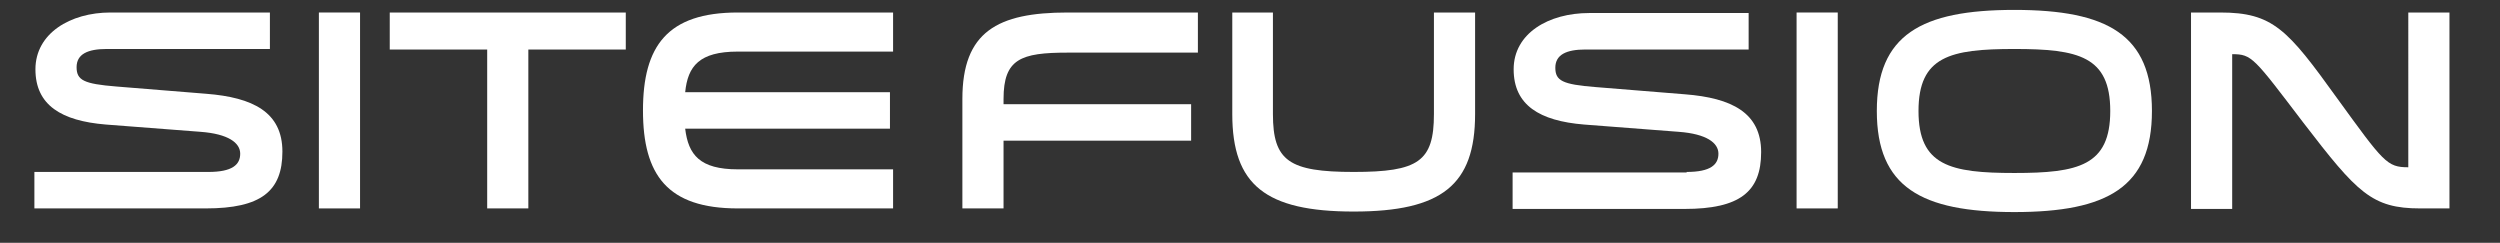
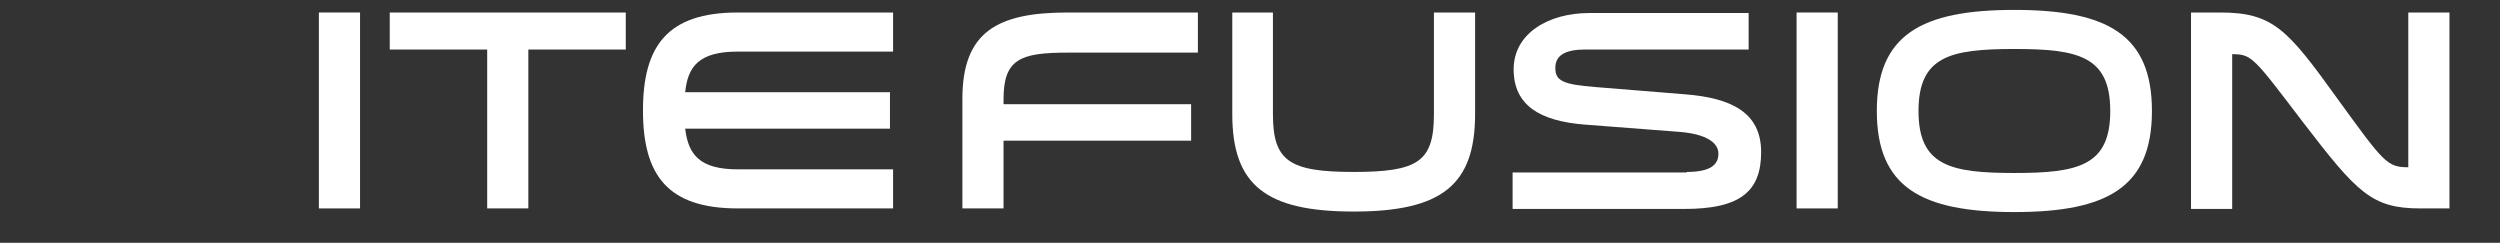
<svg xmlns="http://www.w3.org/2000/svg" id="Ebene_1" version="1.1" viewBox="0 0 479.8 46.6">
  <rect x="0" y="0" width="479.8" height="46.6" fill="#333333" stroke="none" />
  <defs>
    <style>
      .st0 {
        fill: #fff;
      }
    </style>
  </defs>
  <g>
-     <path class="st0" d="M40,33c4.6,0,6.1-1.4,6.1-3.5s-2.3-3.8-7.6-4.2l-18.2-1.4c-8.5-.7-13.5-3.7-13.5-10.6S13.5,2.4,21.2,2.4h30.6v7h-31.3c-3.7,0-5.8,1-5.8,3.5s1.4,3.2,7.6,3.7l17.3,1.4c8.9.7,14.6,3.5,14.6,11.1s-4.1,10.9-14.7,10.9H6.6v-7h33.4Z" />
    <path class="st0" d="M69.1,2.4v37.6h-7.9V2.4h7.9Z" />
    <path class="st0" d="M93.5,40.1V9.5h-18.7V2.4h45.3v7.1h-18.7v30.5h-7.9Z" />
    <path class="st0" d="M141.6,9.9c-7.4,0-9.6,2.8-10.1,7.8h39.3v7h-39.3c.6,5,2.8,7.8,10.1,7.8h29.8v7.5h-29.8c-13.5,0-18.2-6.4-18.2-18.8s4.7-18.8,18.2-18.8h29.8v7.5h-29.8Z" />
  </g>
  <g>
    <path class="st0" d="M204.9,10.1c-9,0-12.3,1.2-12.3,8.9v1h36v7h-36v13h-7.9v-21c0-12.9,6.7-16.6,20.2-16.6h25v7.7h-25Z" />
    <path class="st0" d="M236.4,2.4h7.9v19.5c0,9,3.1,11.1,15.5,11.1s15.4-2,15.4-11.1V2.4h7.9v19.5c0,13.6-6.4,18.7-23.3,18.7s-23.3-5.1-23.3-18.7V2.4Z" />
    <path class="st0" d="M323.7,33c4.6,0,6.1-1.4,6.1-3.5s-2.3-3.8-7.6-4.2l-18.2-1.4c-8.5-.7-13.5-3.7-13.5-10.6s6.7-10.8,14.5-10.8h30.6v7h-31.3c-3.7,0-5.8,1-5.8,3.5s1.4,3.2,7.6,3.7l17.3,1.4c8.9.7,14.6,3.5,14.6,11.1s-4.1,10.9-14.7,10.9h-33v-7h33.4Z" />
    <path class="st0" d="M352.7,2.4v37.6h-7.9V2.4h7.9Z" />
-     <path class="st0" d="M413,21.3c0,14.6-8.5,19.4-26.4,19.4s-26.4-4.8-26.4-19.4,8.5-19.4,26.4-19.4,26.4,4.8,26.4,19.4ZM405,21.3c0-10.5-6.1-11.9-18.4-11.9s-18.4,1.4-18.4,11.9,6.1,11.9,18.4,11.9,18.4-1.4,18.4-11.9Z" />
+     <path class="st0" d="M413,21.3c0,14.6-8.5,19.4-26.4,19.4s-26.4-4.8-26.4-19.4,8.5-19.4,26.4-19.4,26.4,4.8,26.4,19.4M405,21.3c0-10.5-6.1-11.9-18.4-11.9s-18.4,1.4-18.4,11.9,6.1,11.9,18.4,11.9,18.4-1.4,18.4-11.9Z" />
    <path class="st0" d="M428.4,40.1h-7.9V2.4h5.6c10.1,0,12.9,3.2,22.4,16.4,9,12.4,9.6,13.3,13.7,13.3h0V2.4h7.9v37.6h-5.6c-9.3,0-12.1-3-22.4-16.4-9.6-12.6-9.9-13.2-13.7-13.2h0v29.7Z" />
  </g>
</svg>